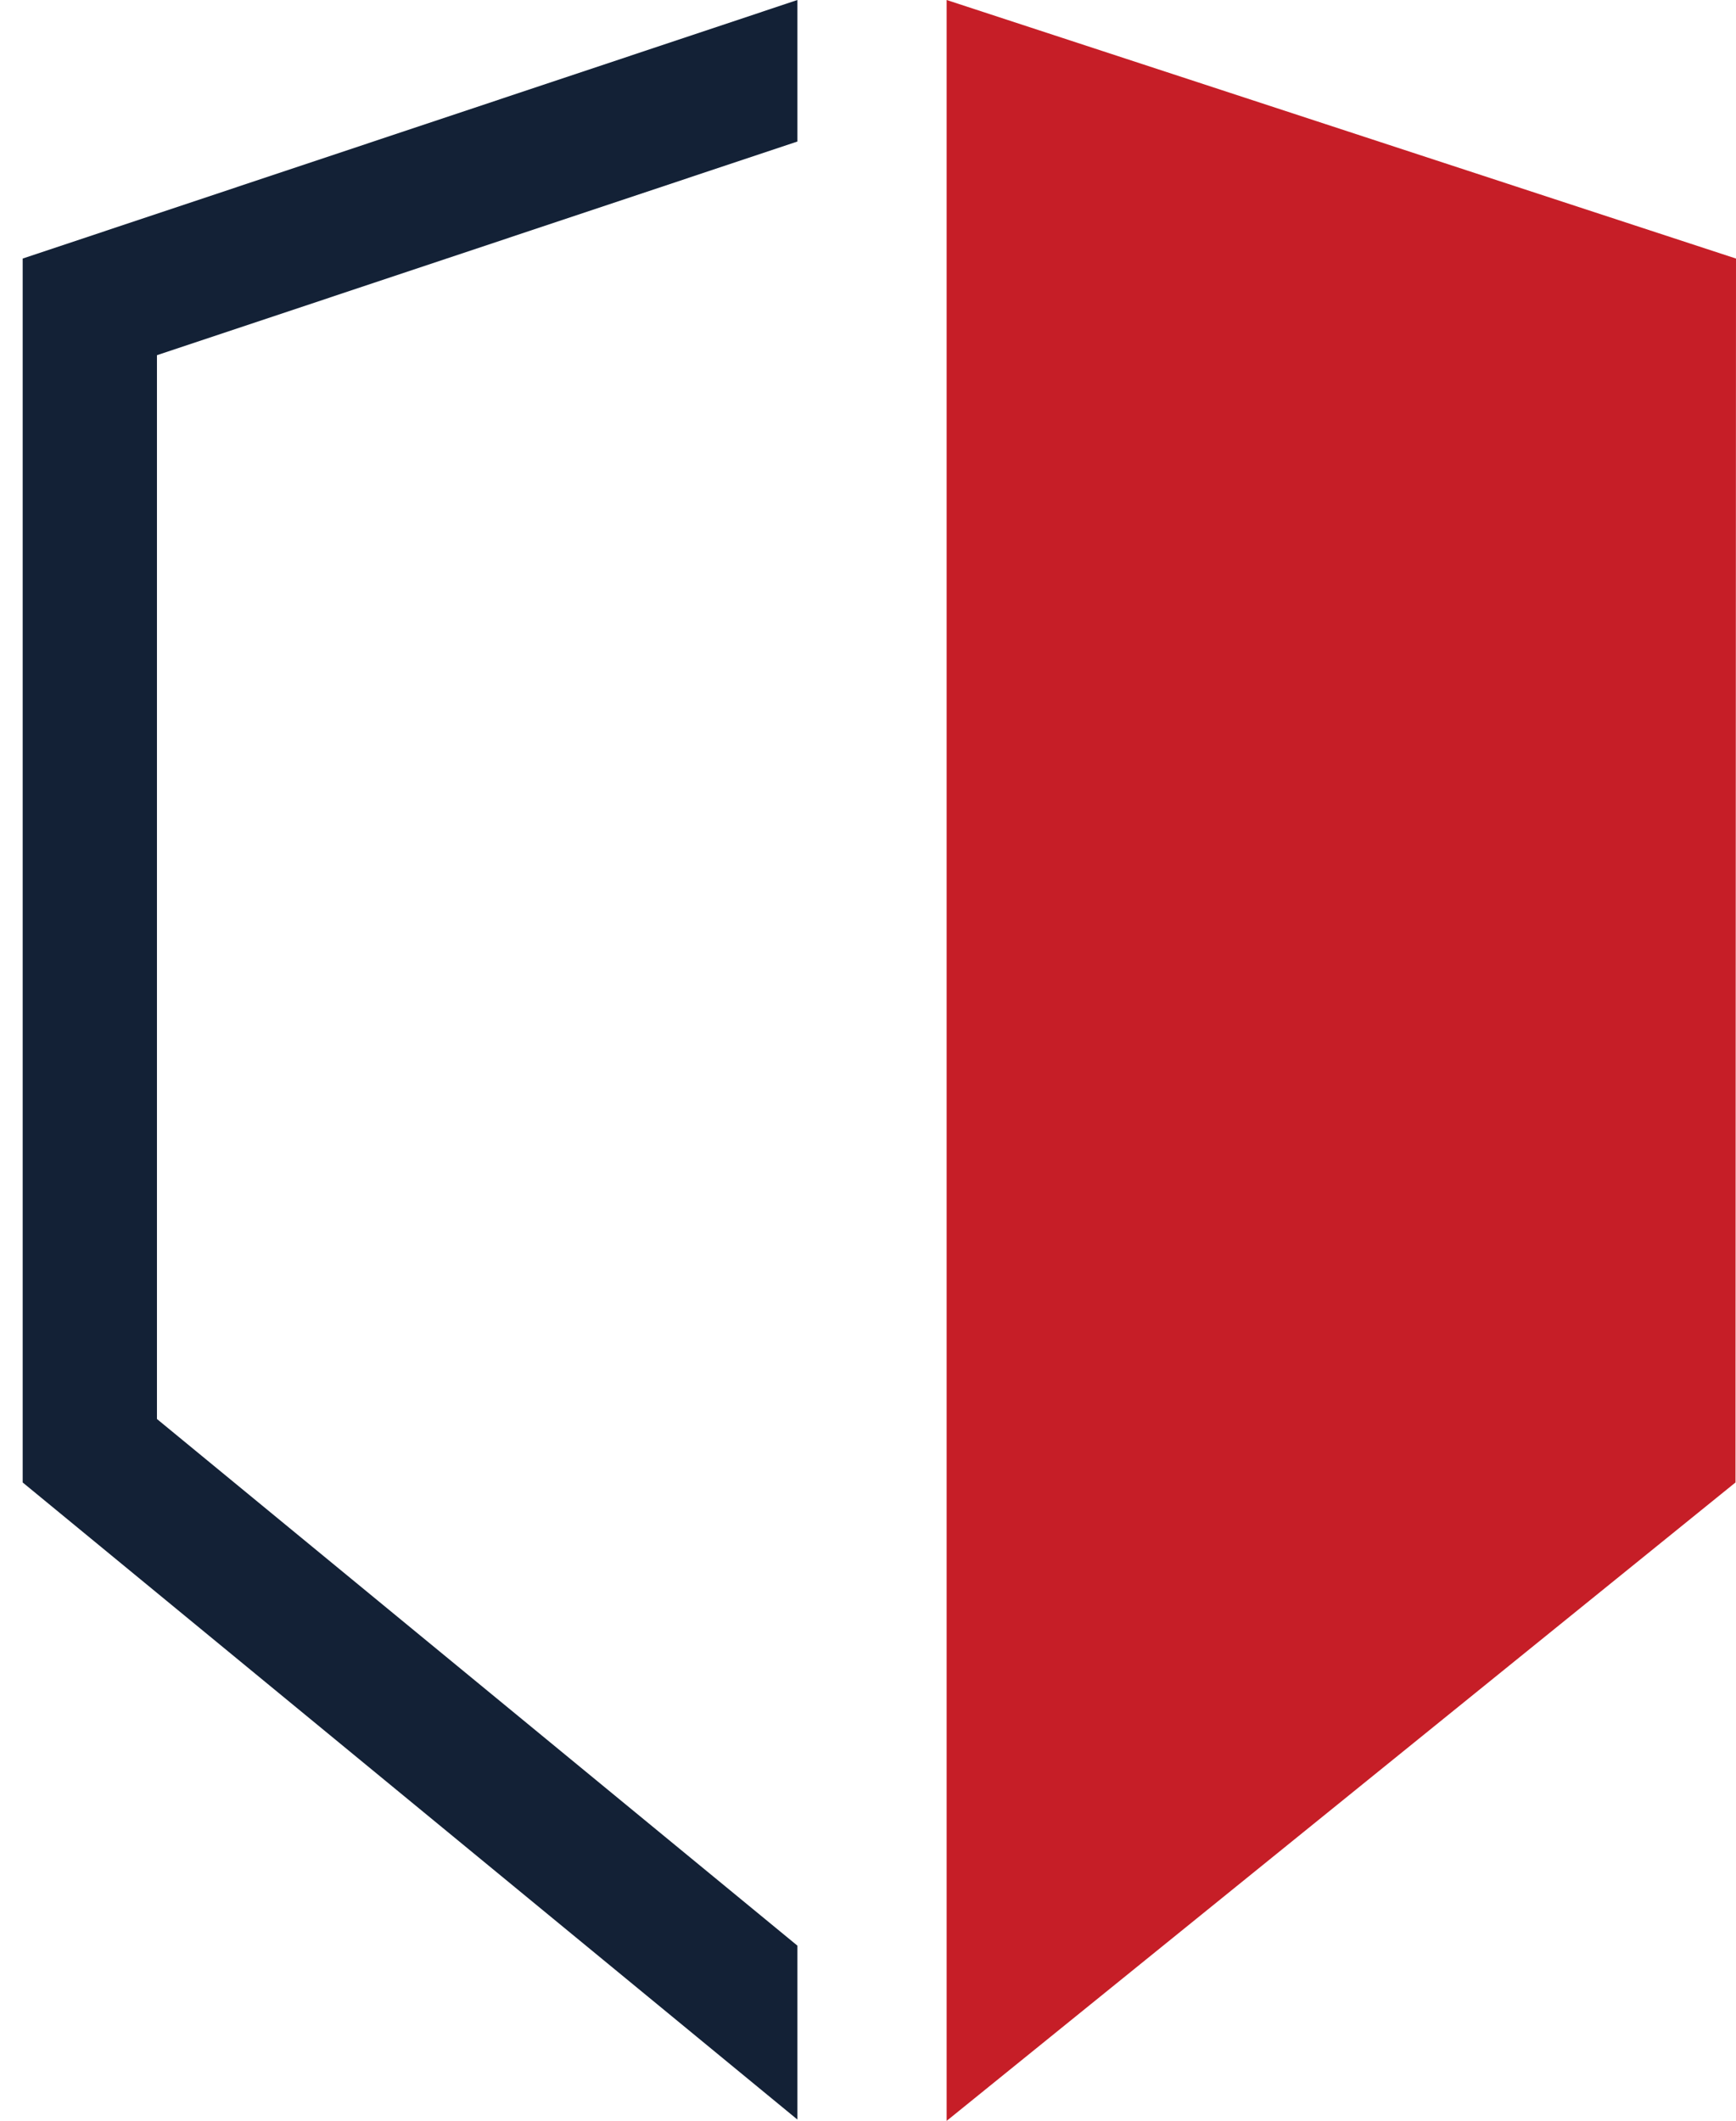
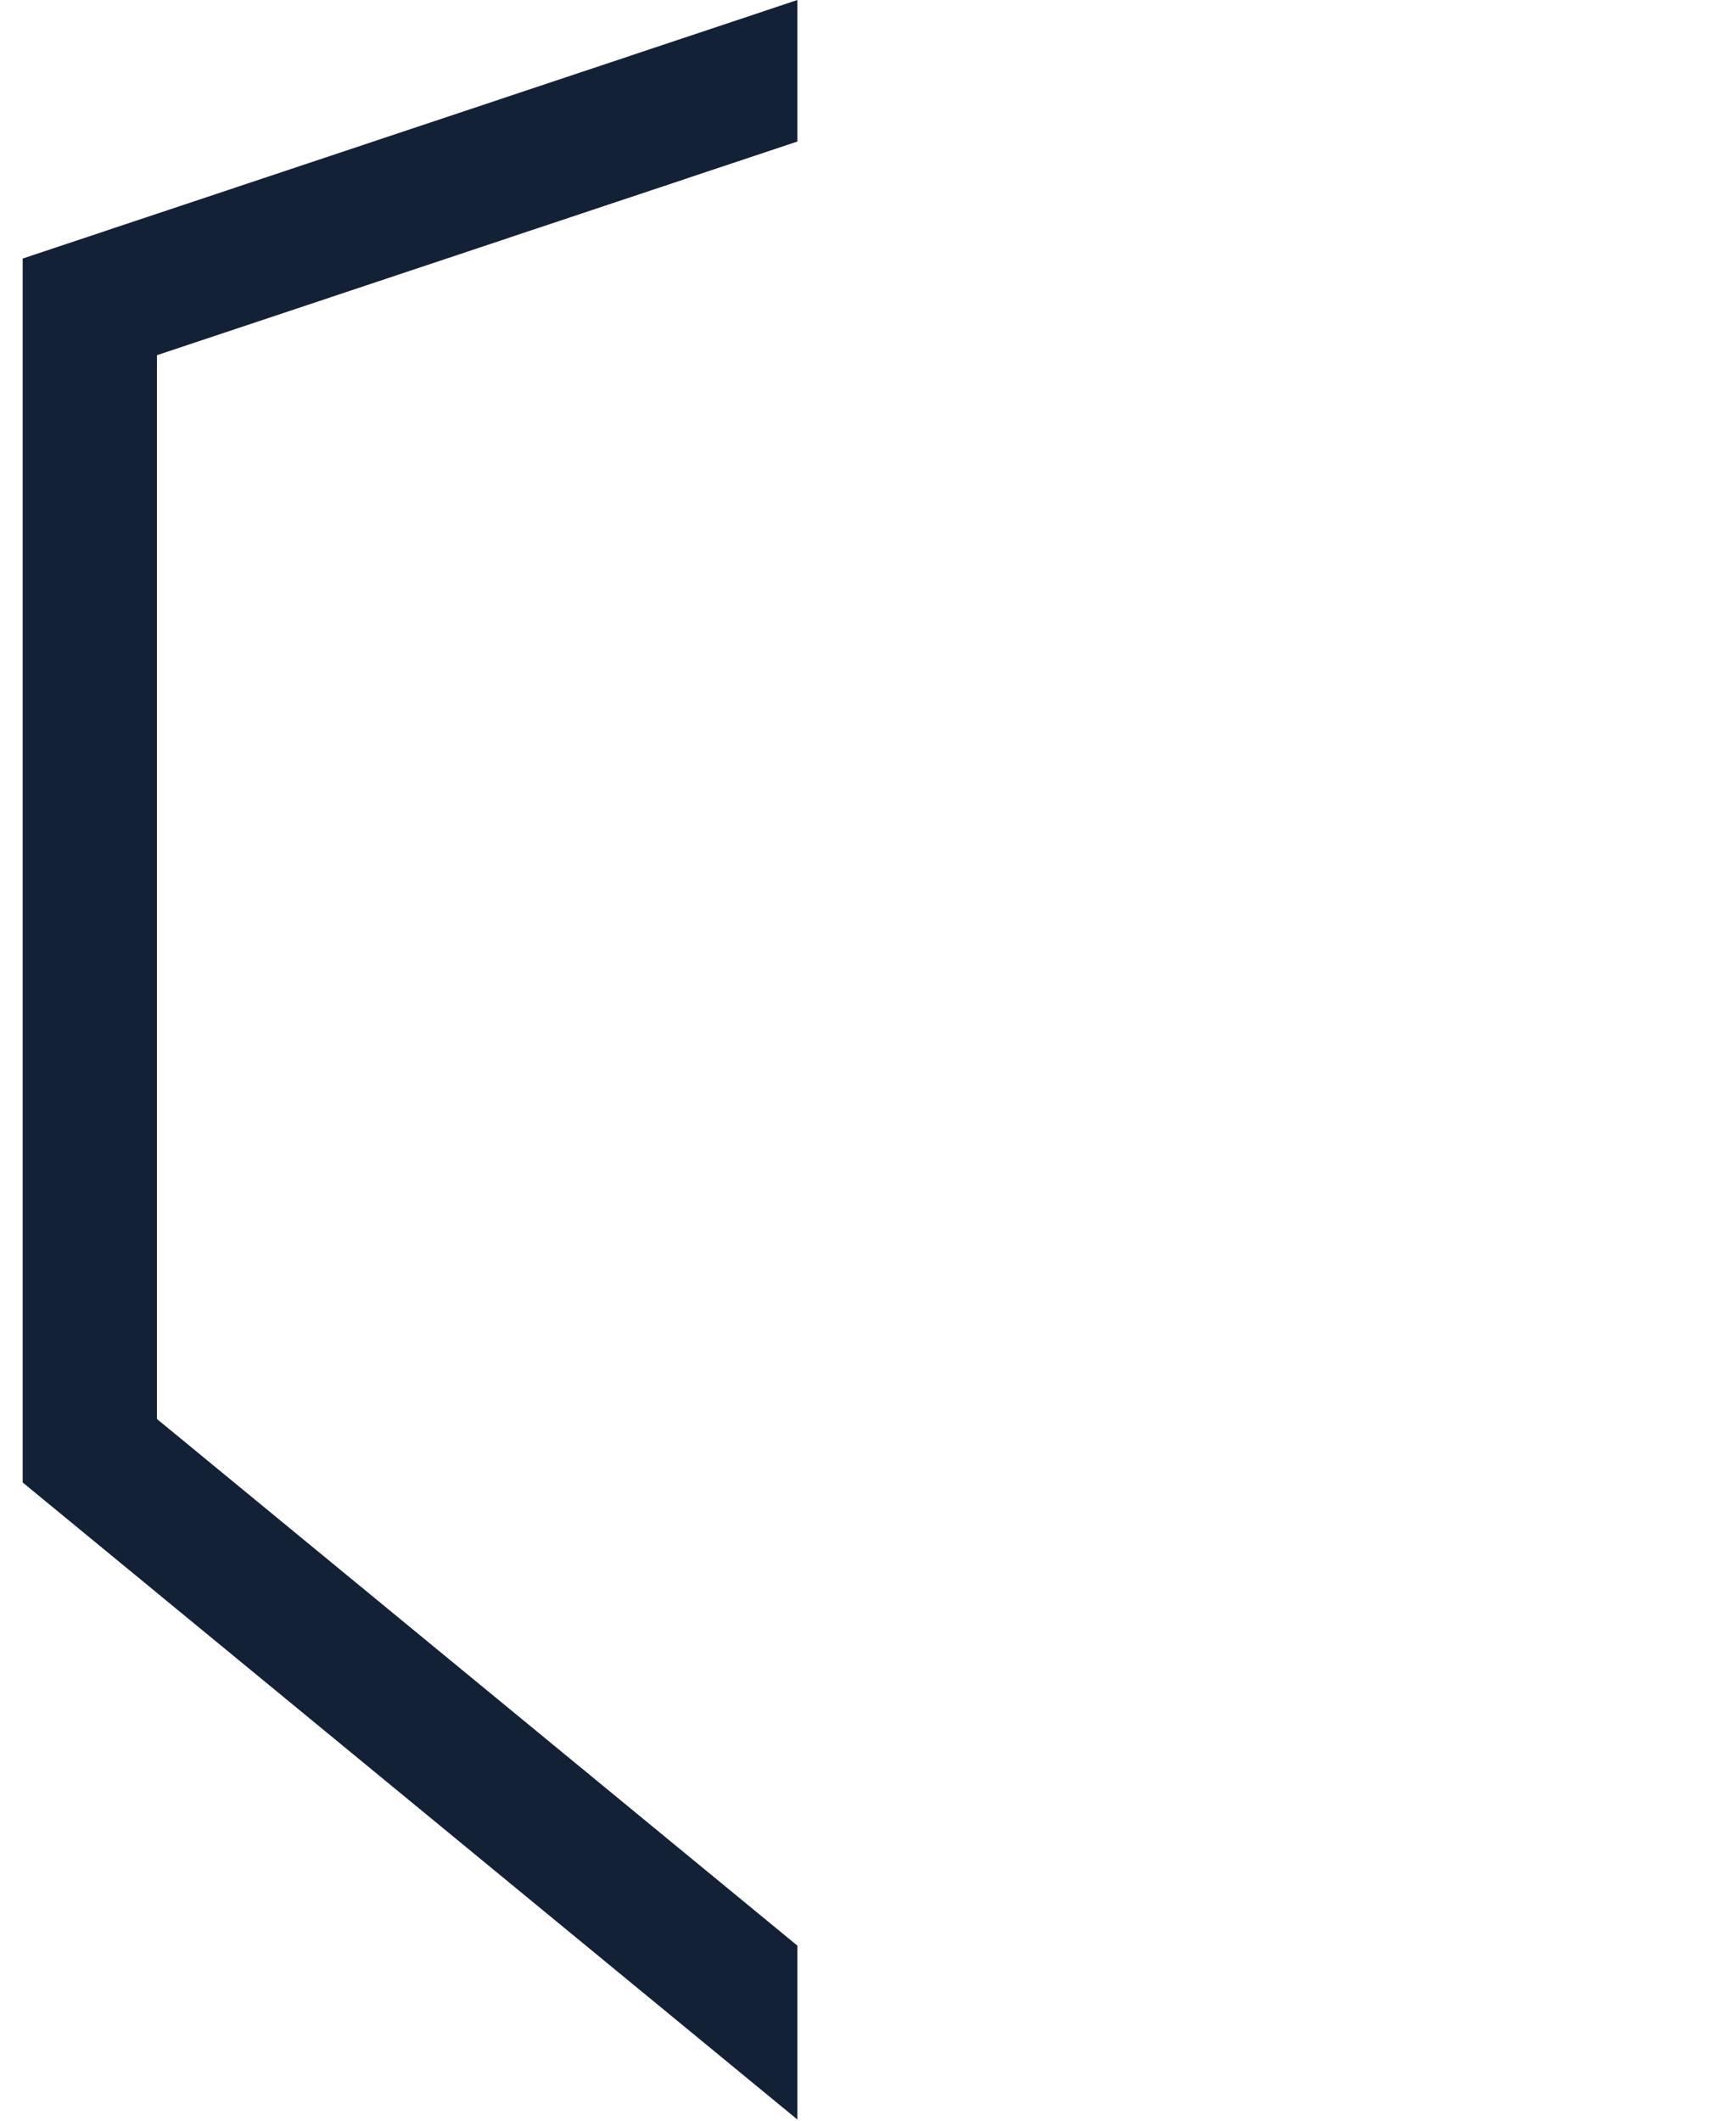
<svg xmlns="http://www.w3.org/2000/svg" id="Calque_1" viewBox="0 0 105.63 129.03">
  <defs>
    <style>.cls-1{fill:#c61e27;}.cls-1,.cls-2{stroke-width:0px;}.cls-2{fill:#132136;}</style>
  </defs>
  <polygon class="cls-2" points="48.52 118.37 9.55 86.33 9.55 21.61 48.52 8.61 48.52 0 1.38 15.73 1.38 90.19 48.52 128.95 48.52 118.37" />
-   <polygon class="cls-1" points="105.63 15.73 57.6 0 57.6 129.03 105.6 90.19 105.63 15.73" />
</svg>